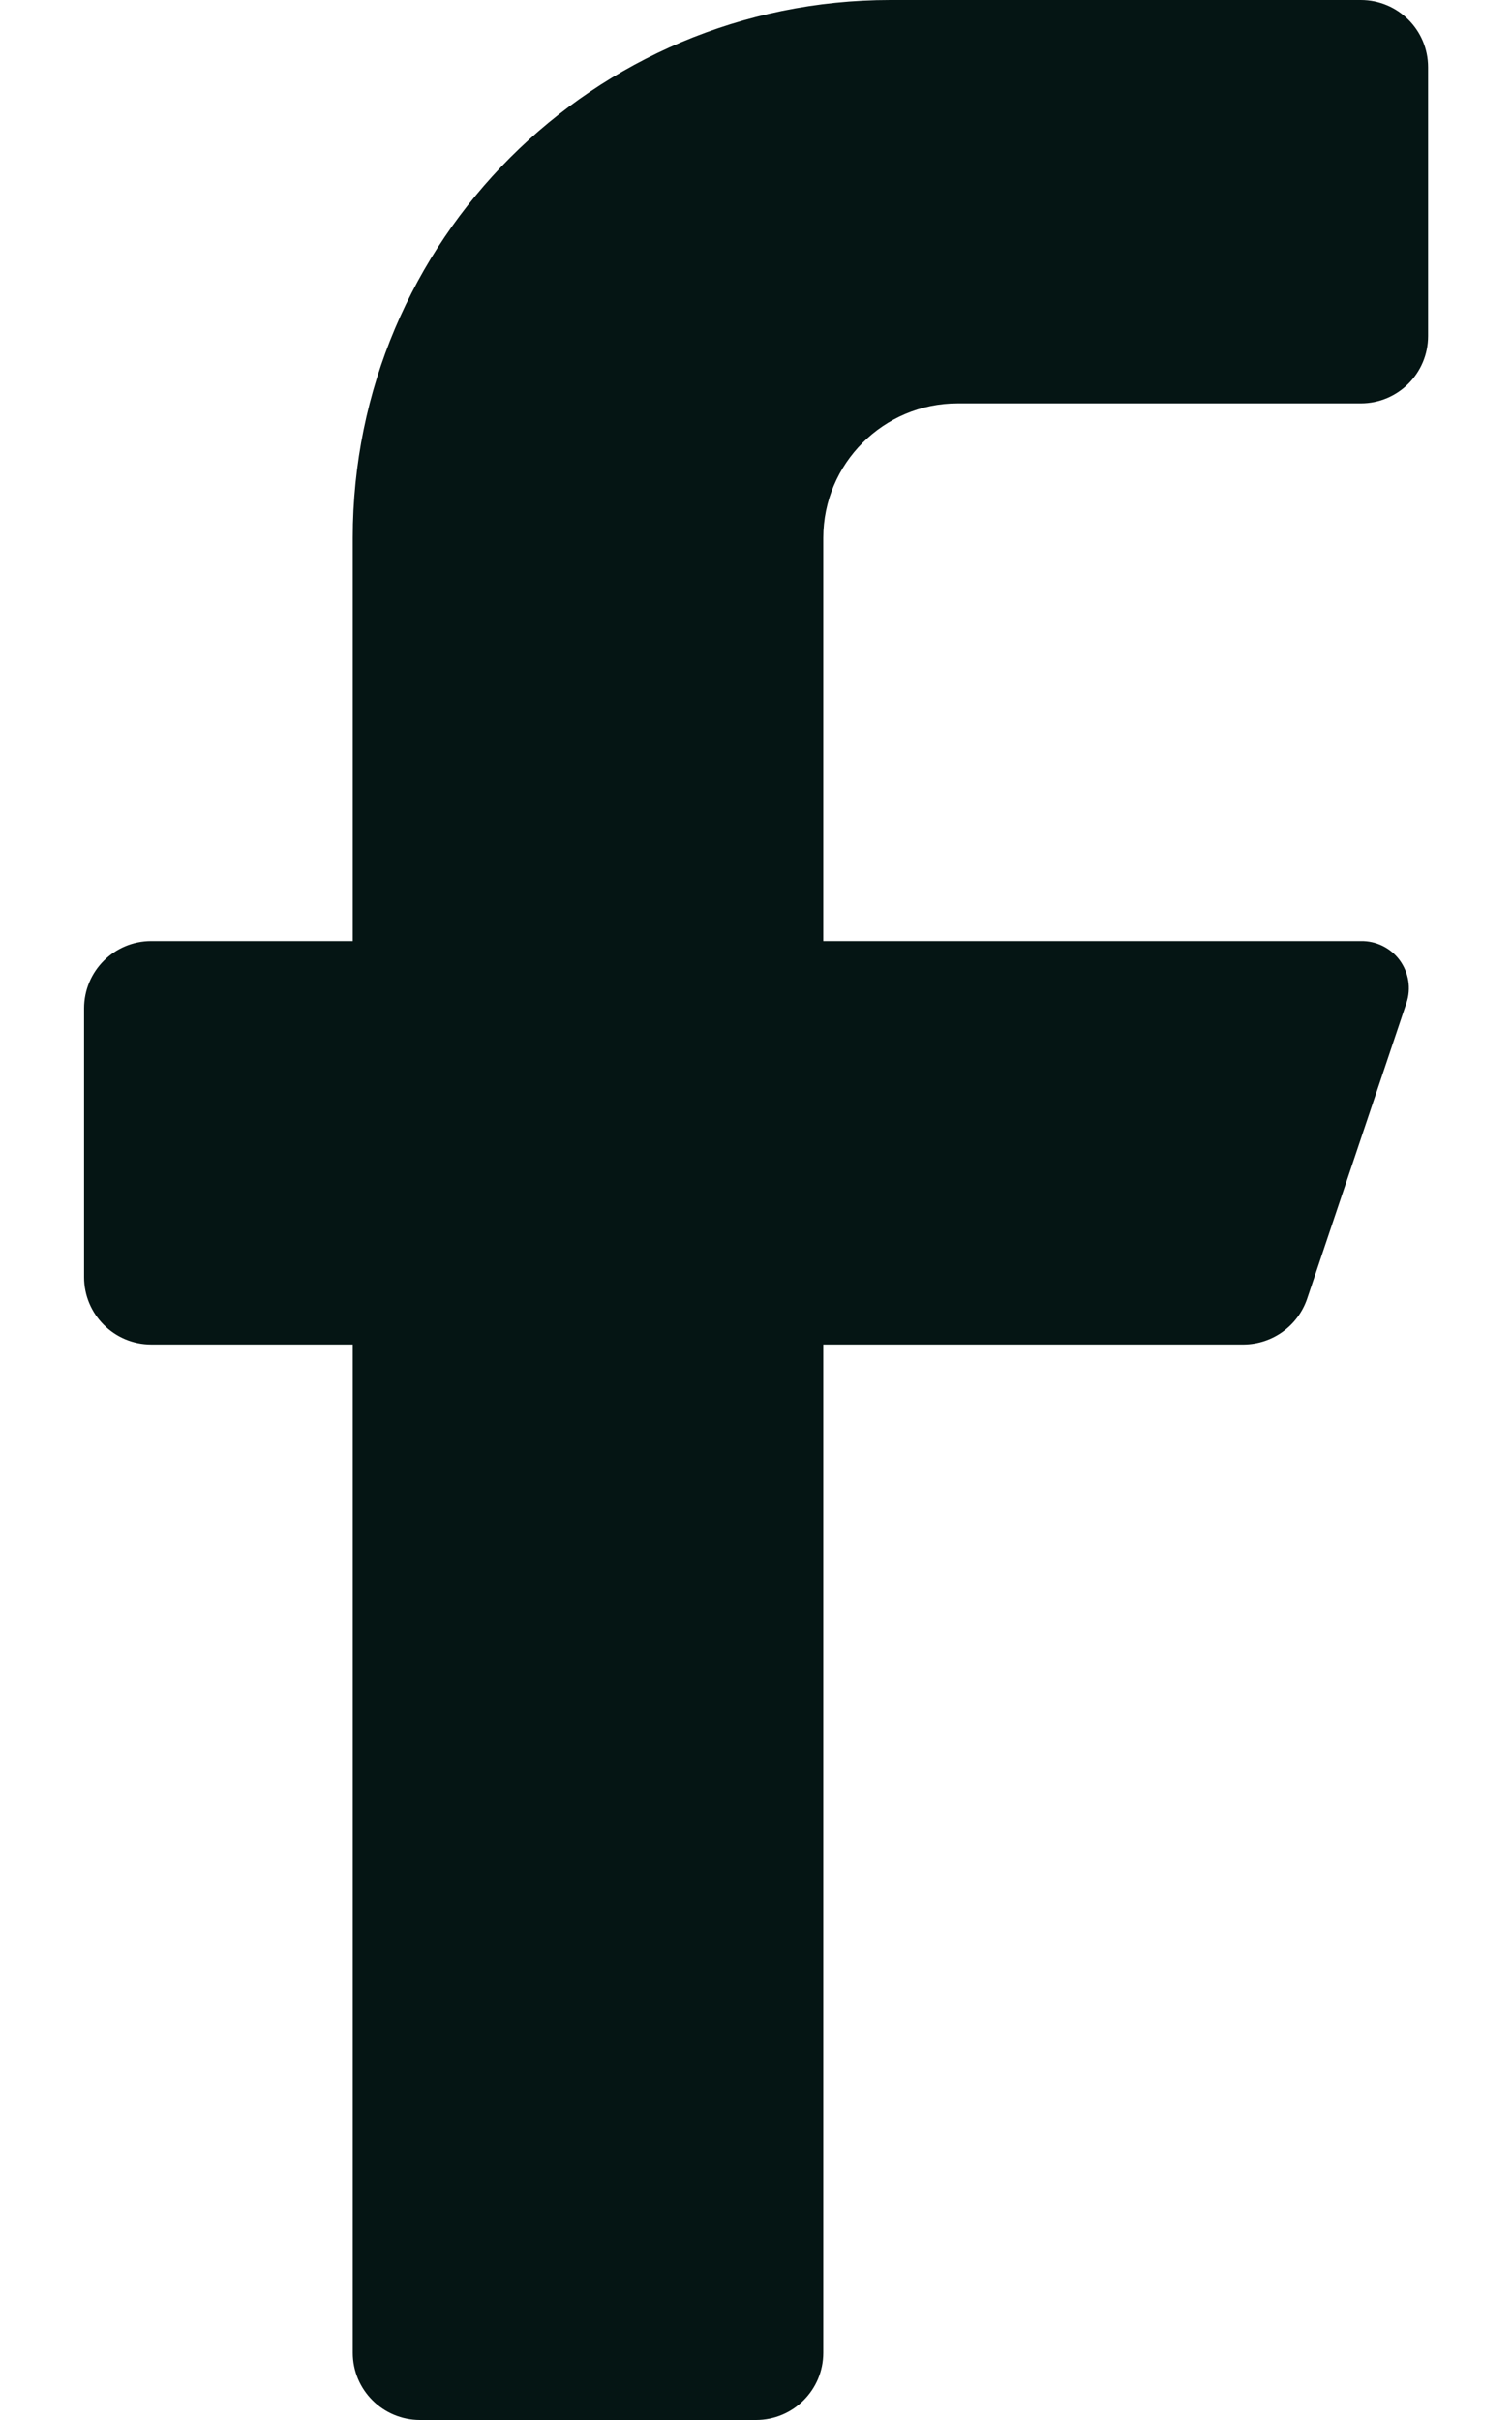
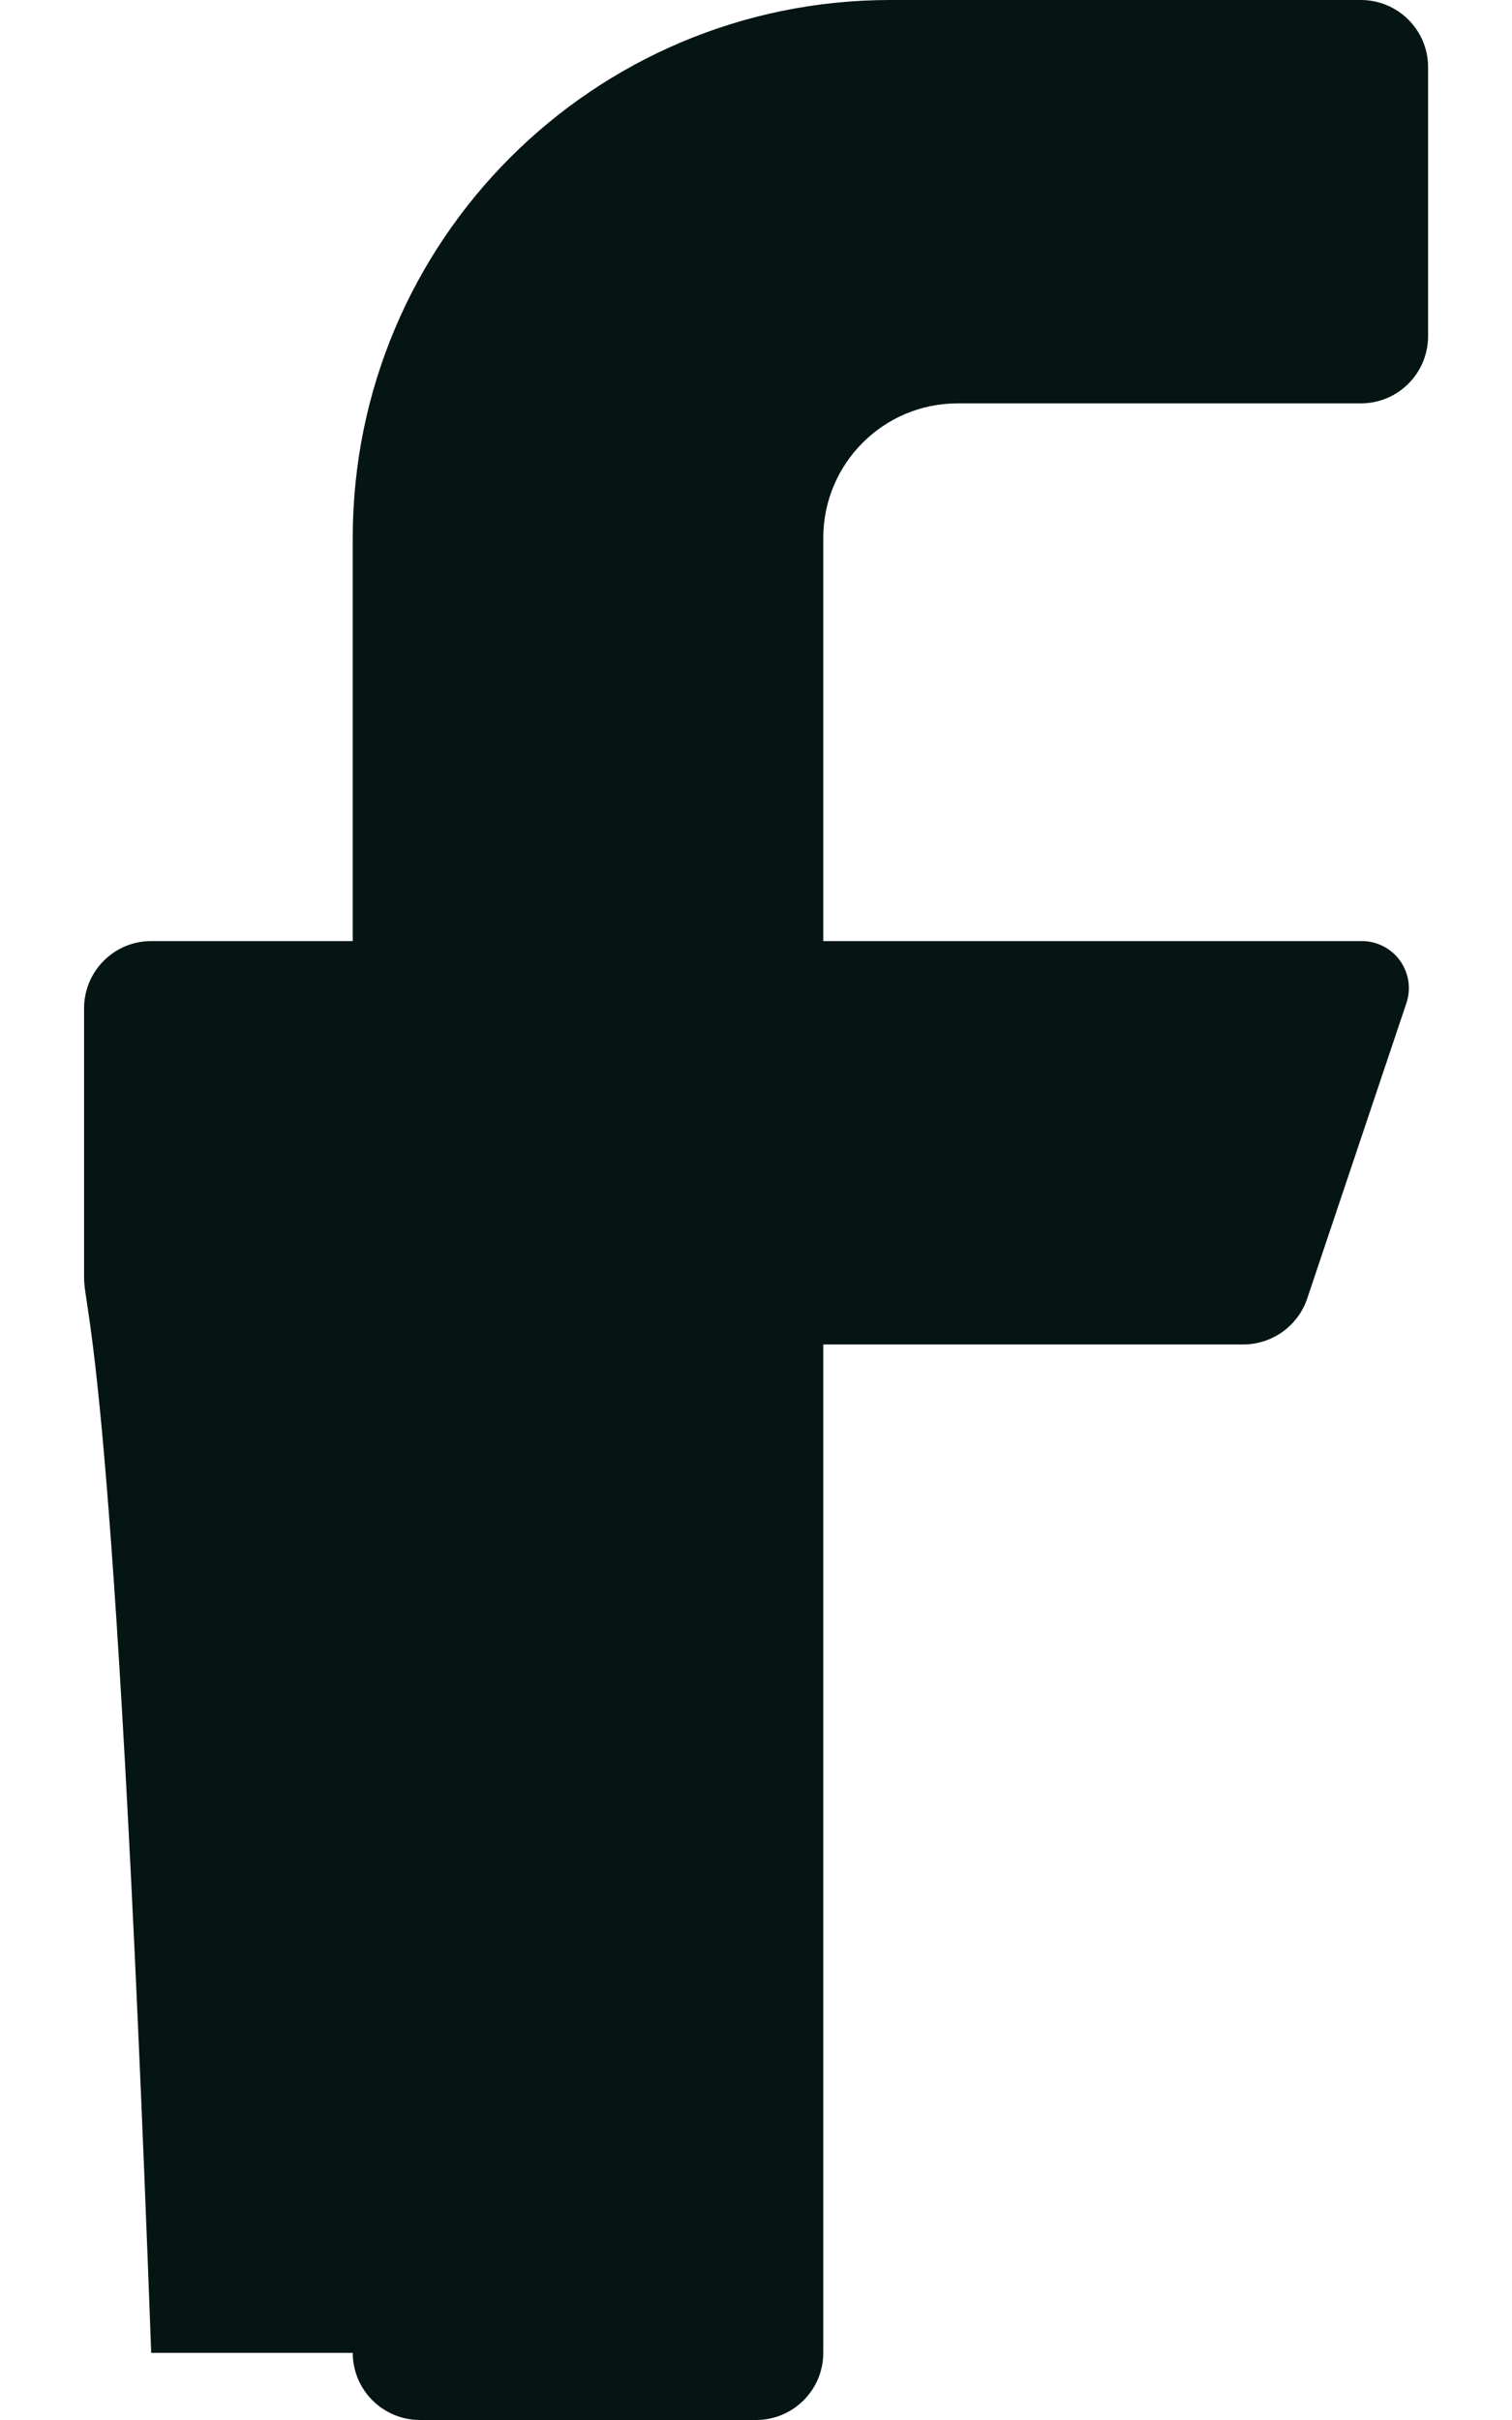
<svg xmlns="http://www.w3.org/2000/svg" width="10" height="16" viewBox="0 0 10 16" fill="none">
-   <path d="M9 2.667H6.333C5.843 2.667 5.445 3.065 5.445 3.556V6.222H9C9.101 6.22 9.197 6.267 9.257 6.348C9.317 6.43 9.334 6.535 9.302 6.631L8.645 8.587C8.584 8.766 8.416 8.887 8.227 8.889H5.445V15.556C5.445 15.801 5.246 16 5 16H2.778C2.532 16 2.333 15.801 2.333 15.556V8.889H1C0.755 8.889 0.556 8.69 0.556 8.444V6.667C0.556 6.421 0.755 6.222 1 6.222H2.333V3.556C2.333 1.592 3.925 0 5.889 0H9C9.246 0 9.445 0.199 9.445 0.444V2.222C9.445 2.468 9.246 2.667 9 2.667Z" fill="#051514" />
+   <path d="M9 2.667H6.333C5.843 2.667 5.445 3.065 5.445 3.556V6.222H9C9.101 6.22 9.197 6.267 9.257 6.348C9.317 6.43 9.334 6.535 9.302 6.631L8.645 8.587C8.584 8.766 8.416 8.887 8.227 8.889H5.445V15.556C5.445 15.801 5.246 16 5 16H2.778C2.532 16 2.333 15.801 2.333 15.556H1C0.755 8.889 0.556 8.69 0.556 8.444V6.667C0.556 6.421 0.755 6.222 1 6.222H2.333V3.556C2.333 1.592 3.925 0 5.889 0H9C9.246 0 9.445 0.199 9.445 0.444V2.222C9.445 2.468 9.246 2.667 9 2.667Z" fill="#051514" />
</svg>